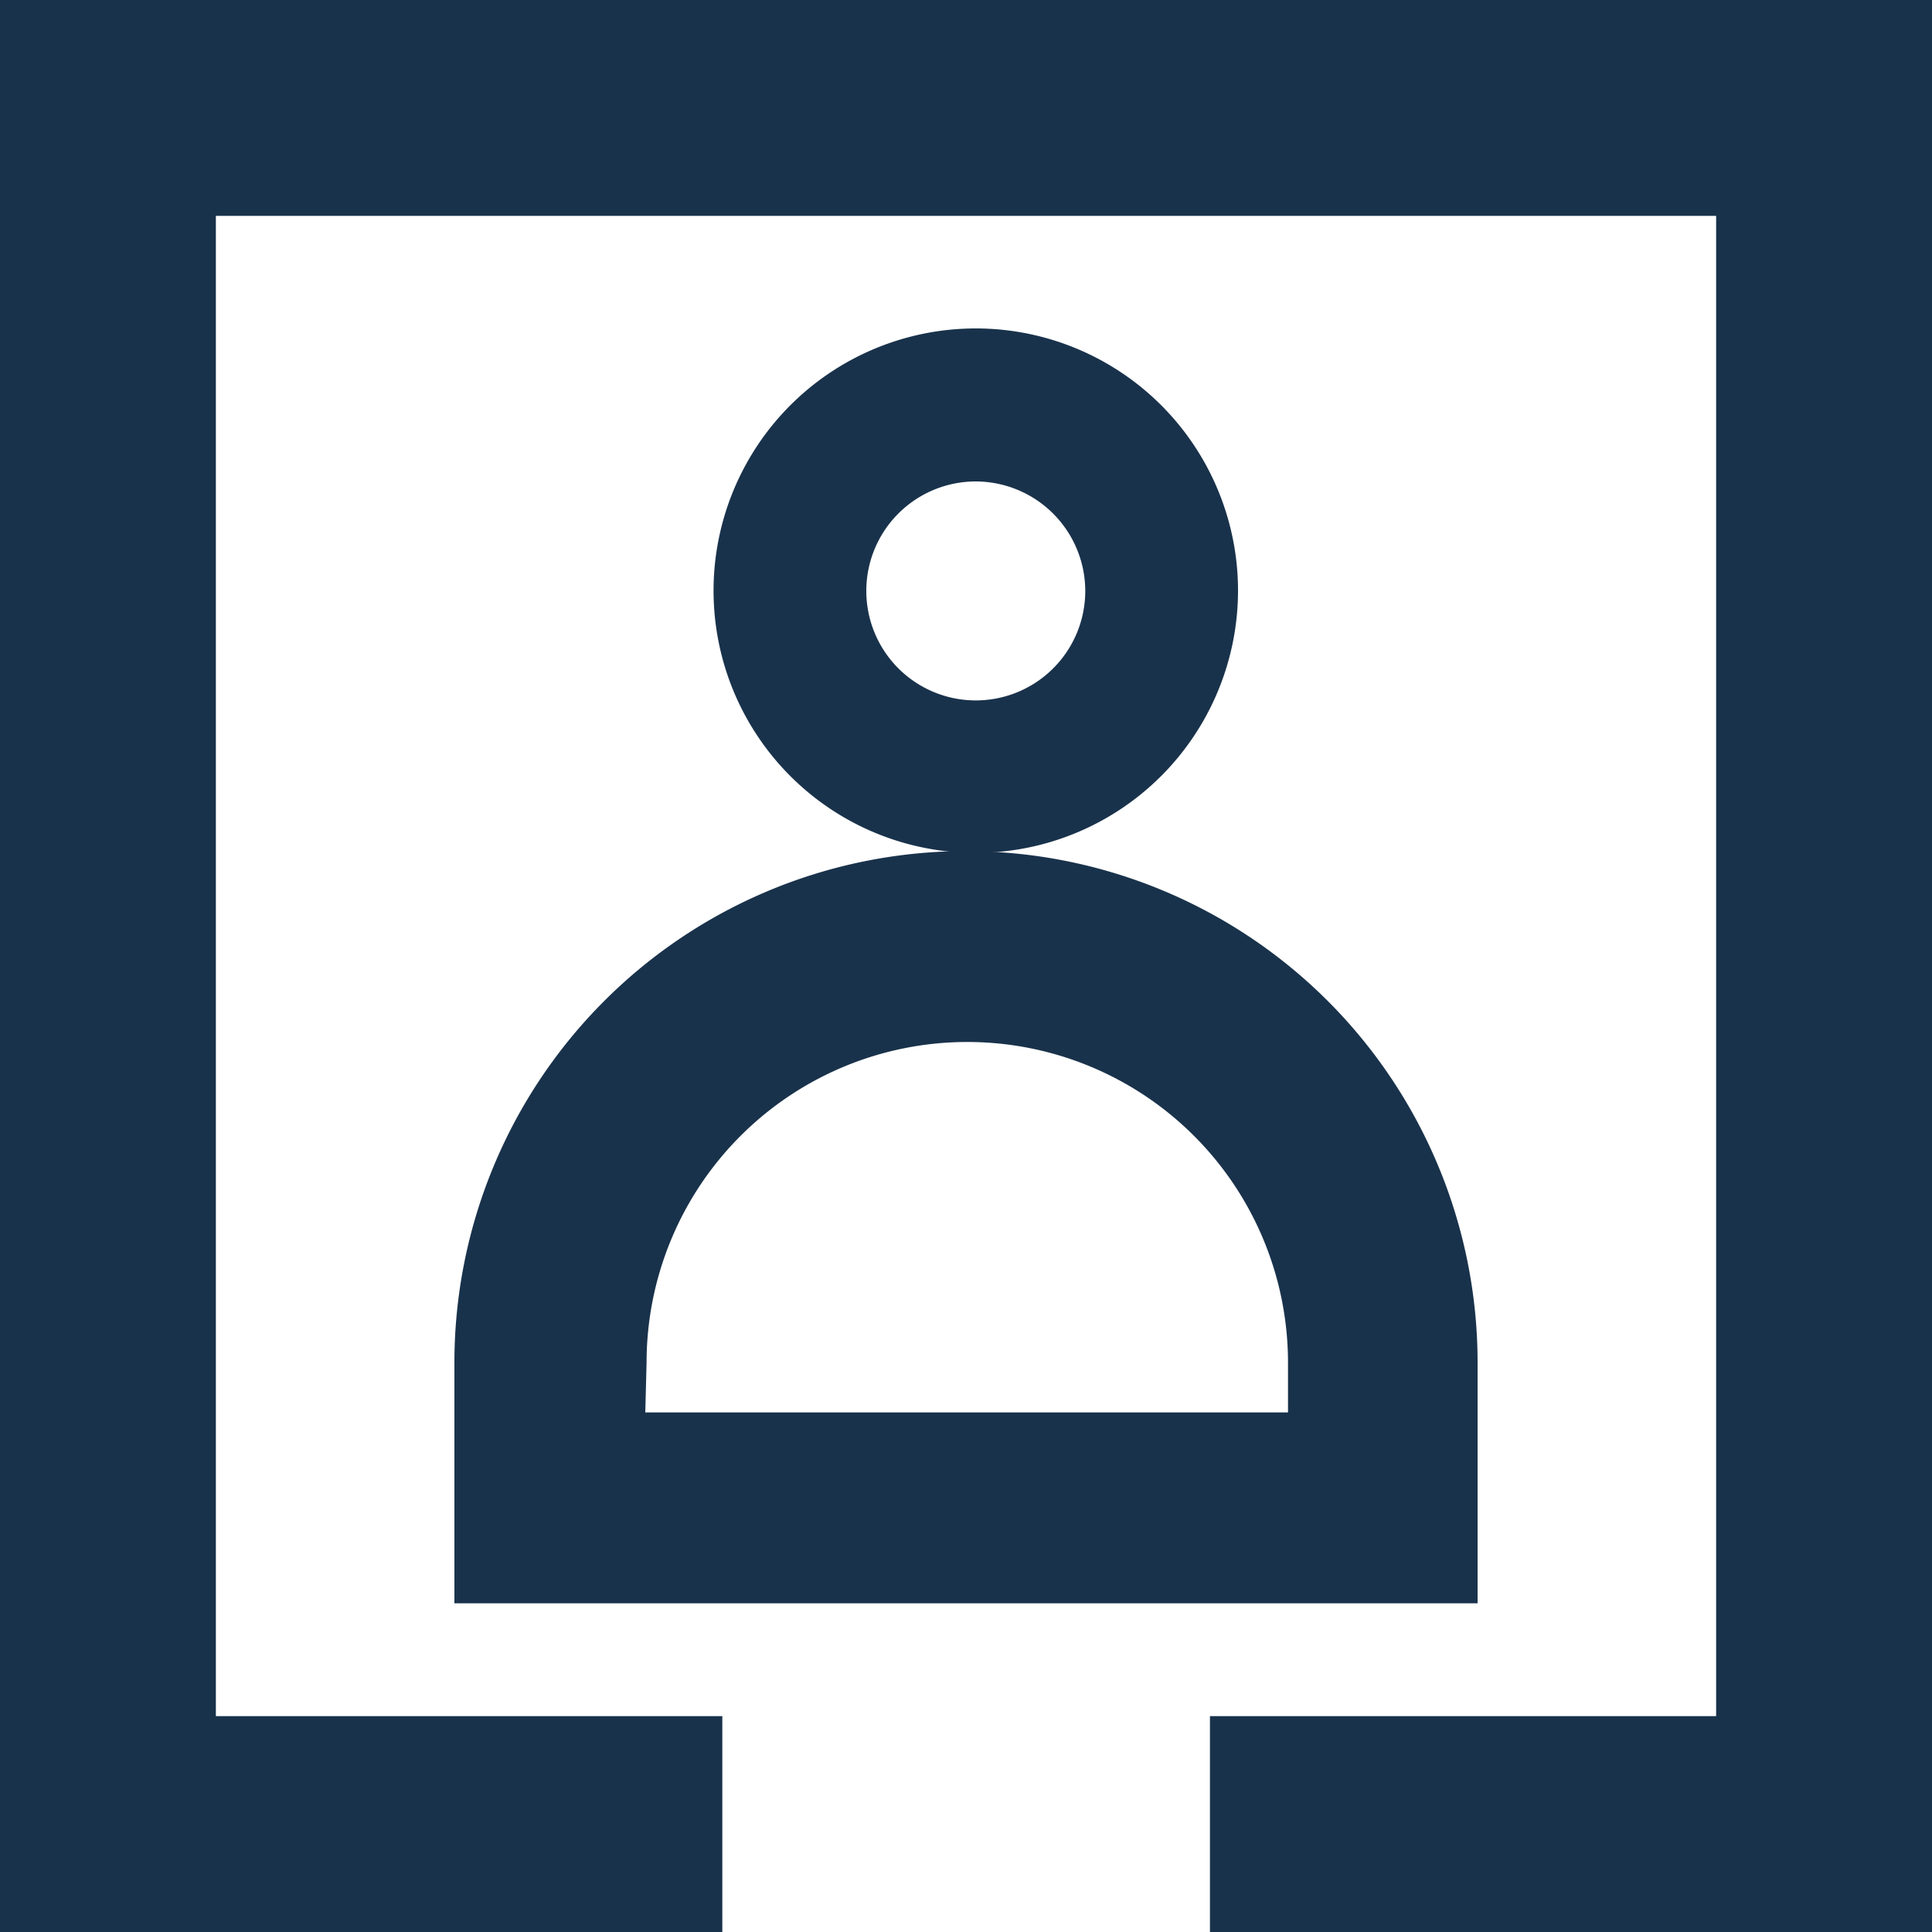
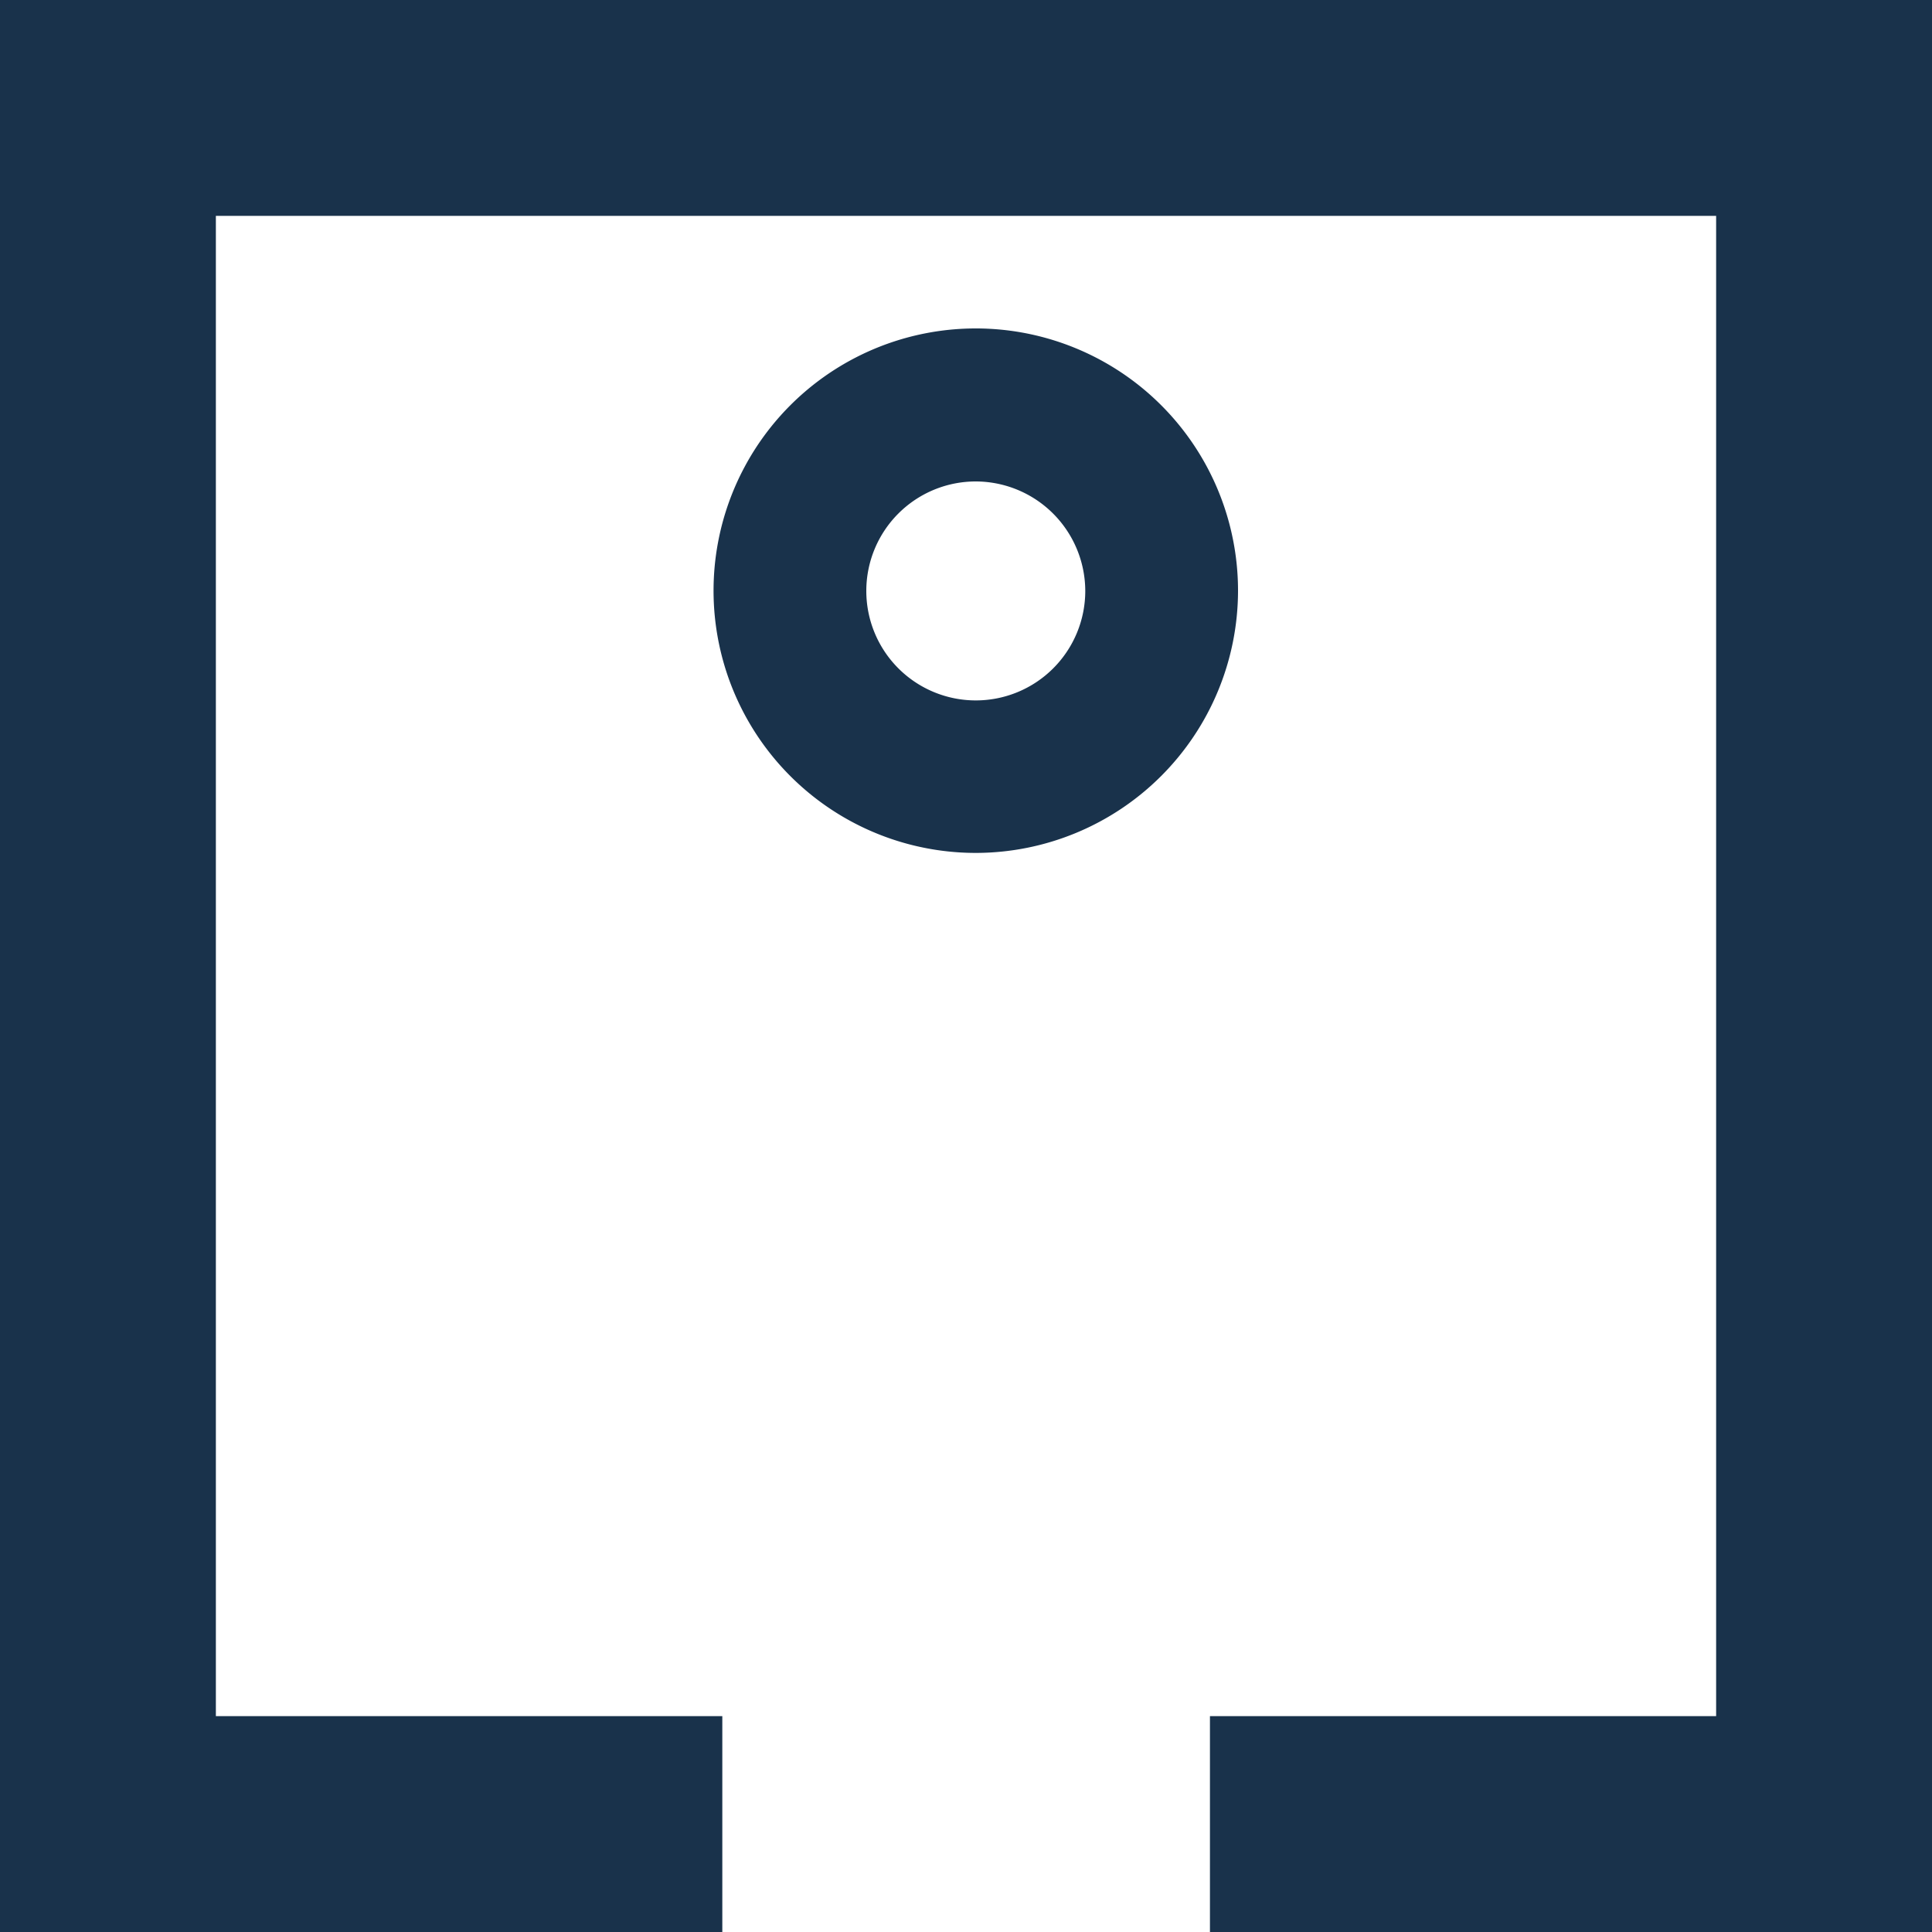
<svg xmlns="http://www.w3.org/2000/svg" viewBox="0 0 75 75">
  <defs>
    <style>.cls-1{fill:#19324b;}</style>
  </defs>
  <g id="Layer_2" data-name="Layer 2">
    <g id="Layer_1-2" data-name="Layer 1">
      <path class="cls-1" d="M37.89,18.69a4.25,4.25,0,1,0,4.24,4.25,4.26,4.26,0,0,0-4.24-4.25m0,14.42A10.18,10.18,0,1,1,48.06,22.94,10.19,10.19,0,0,1,37.89,33.11" />
-       <path class="cls-1" d="M25.05,54.83H50V52.9a12.45,12.45,0,0,0-24.9,0Zm32.31,7.41H17.64V52.9a19.86,19.86,0,0,1,39.72,0Z" />
      <polygon class="cls-1" points="0 0 0 75 28.04 75 28.04 66.62 8.38 66.62 8.38 8.38 66.62 8.38 66.62 66.62 46.97 66.62 46.97 75 75 75 75 0 0 0" />
    </g>
  </g>
</svg>